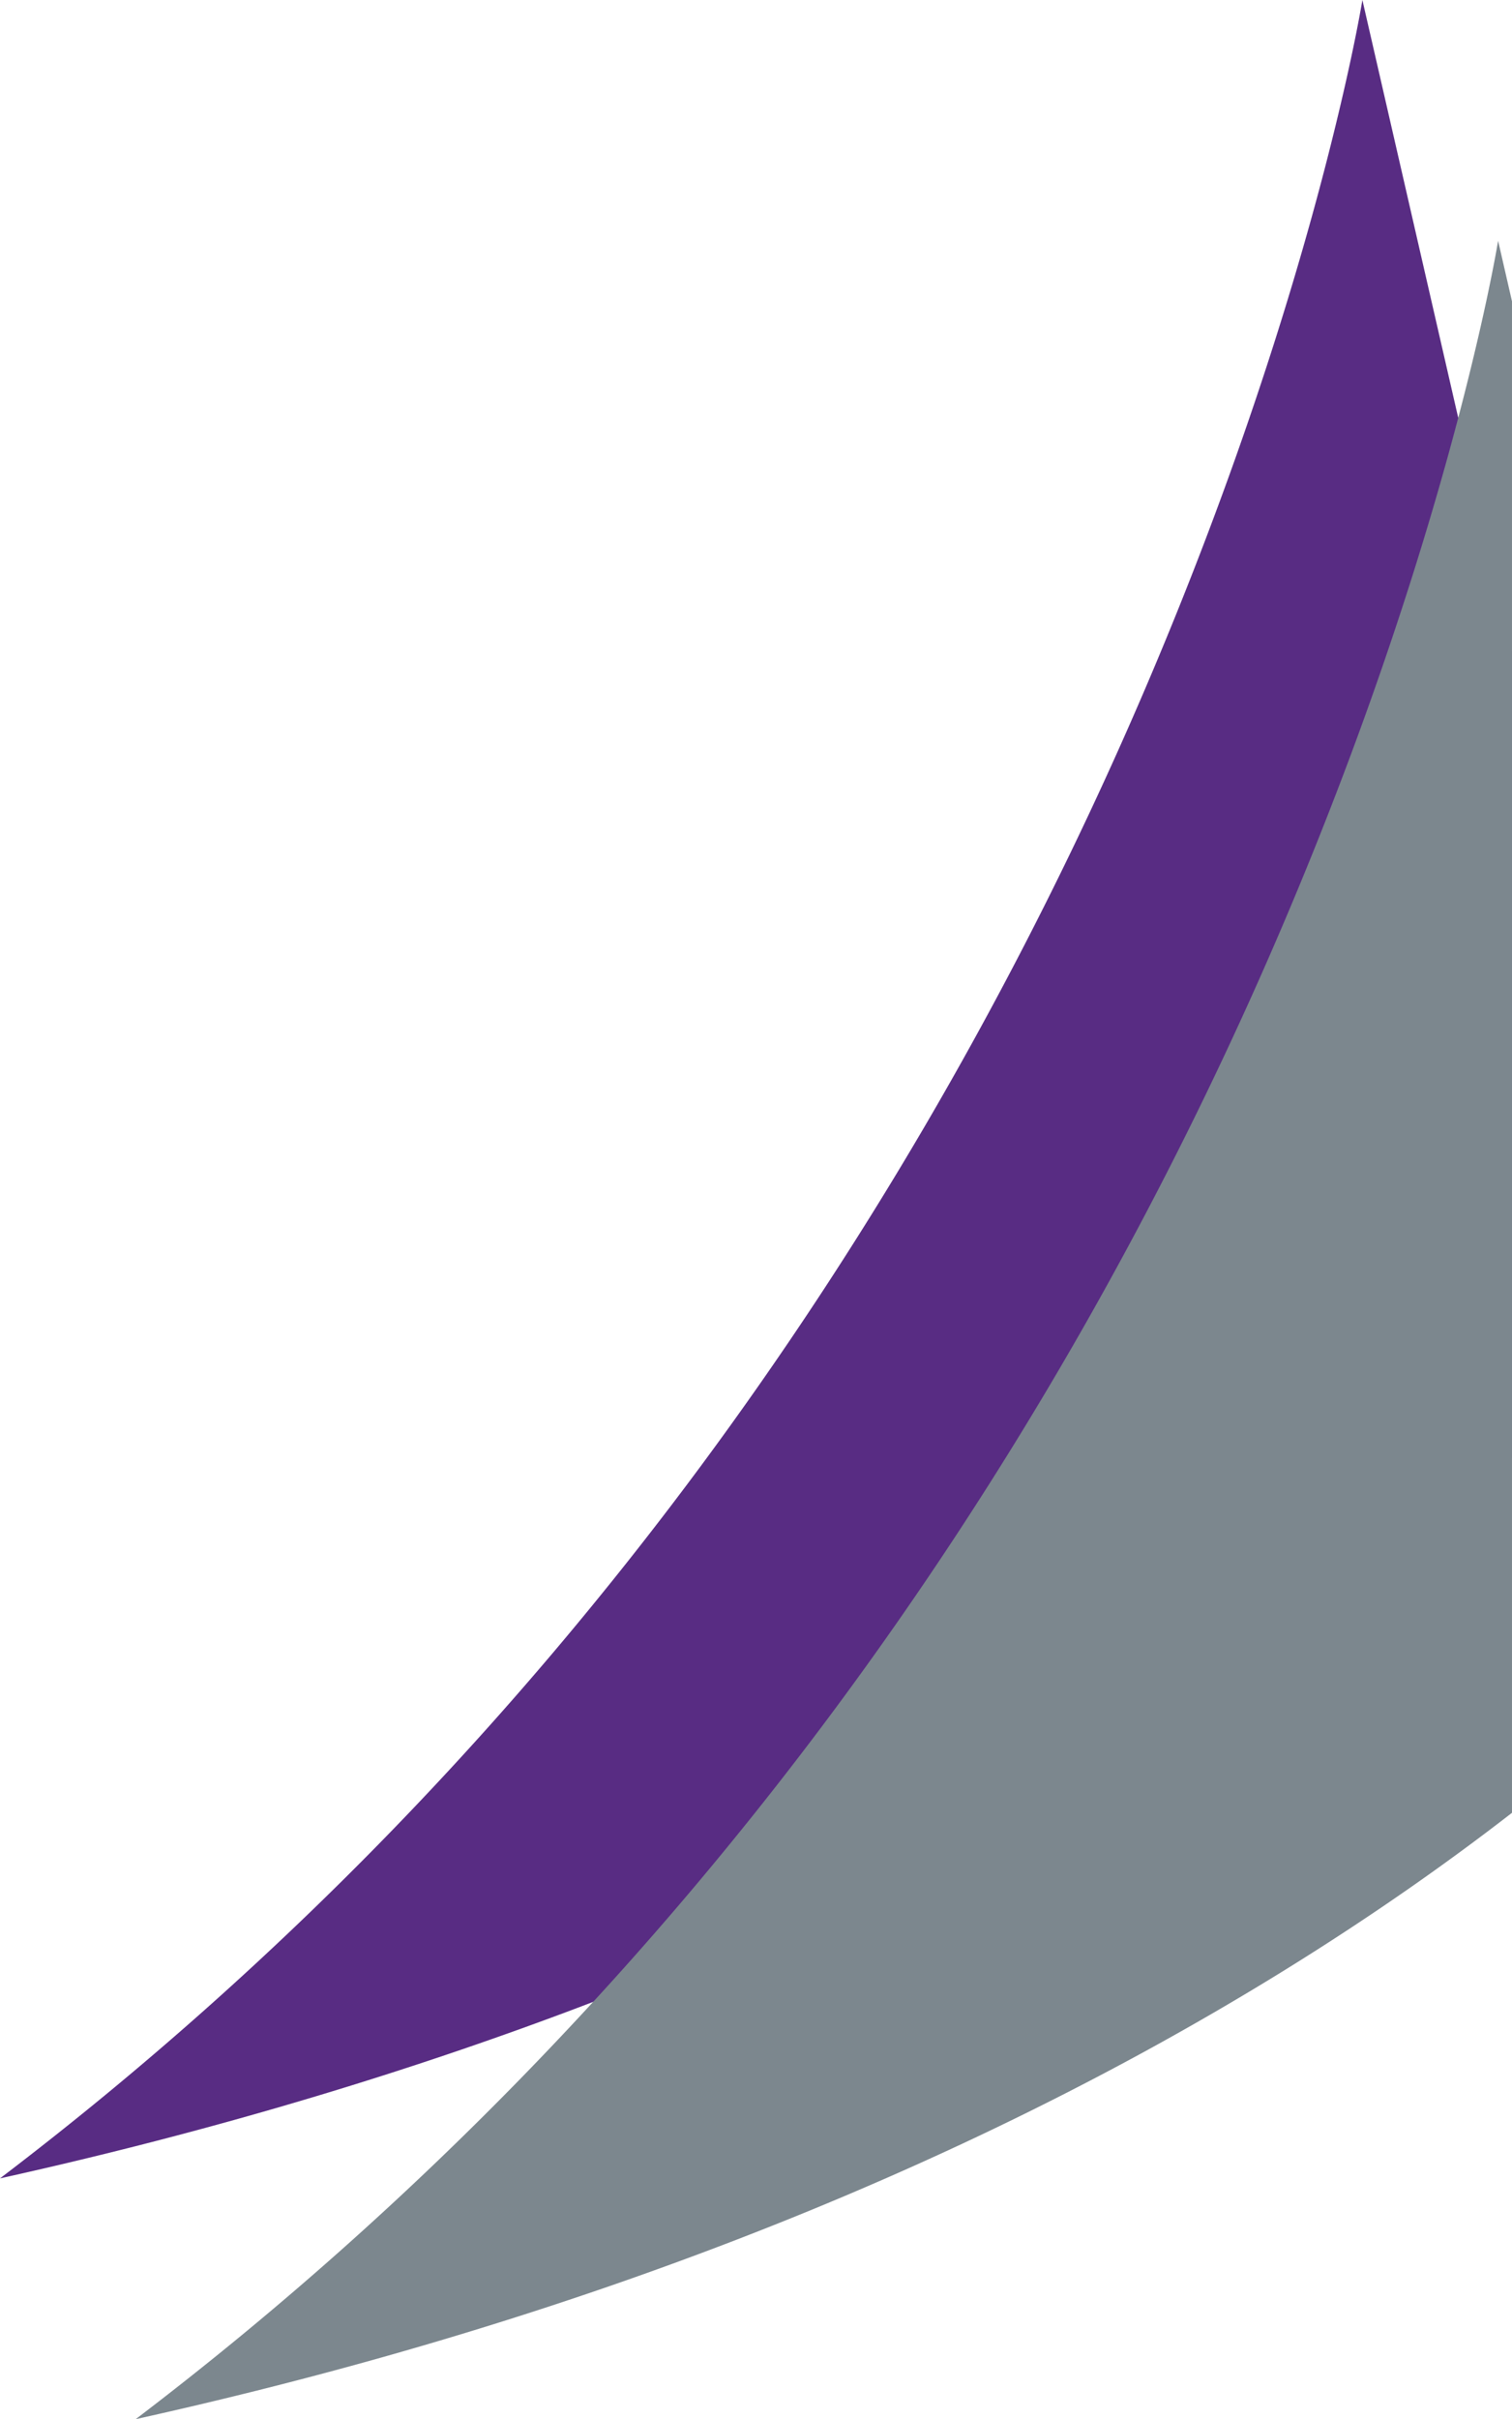
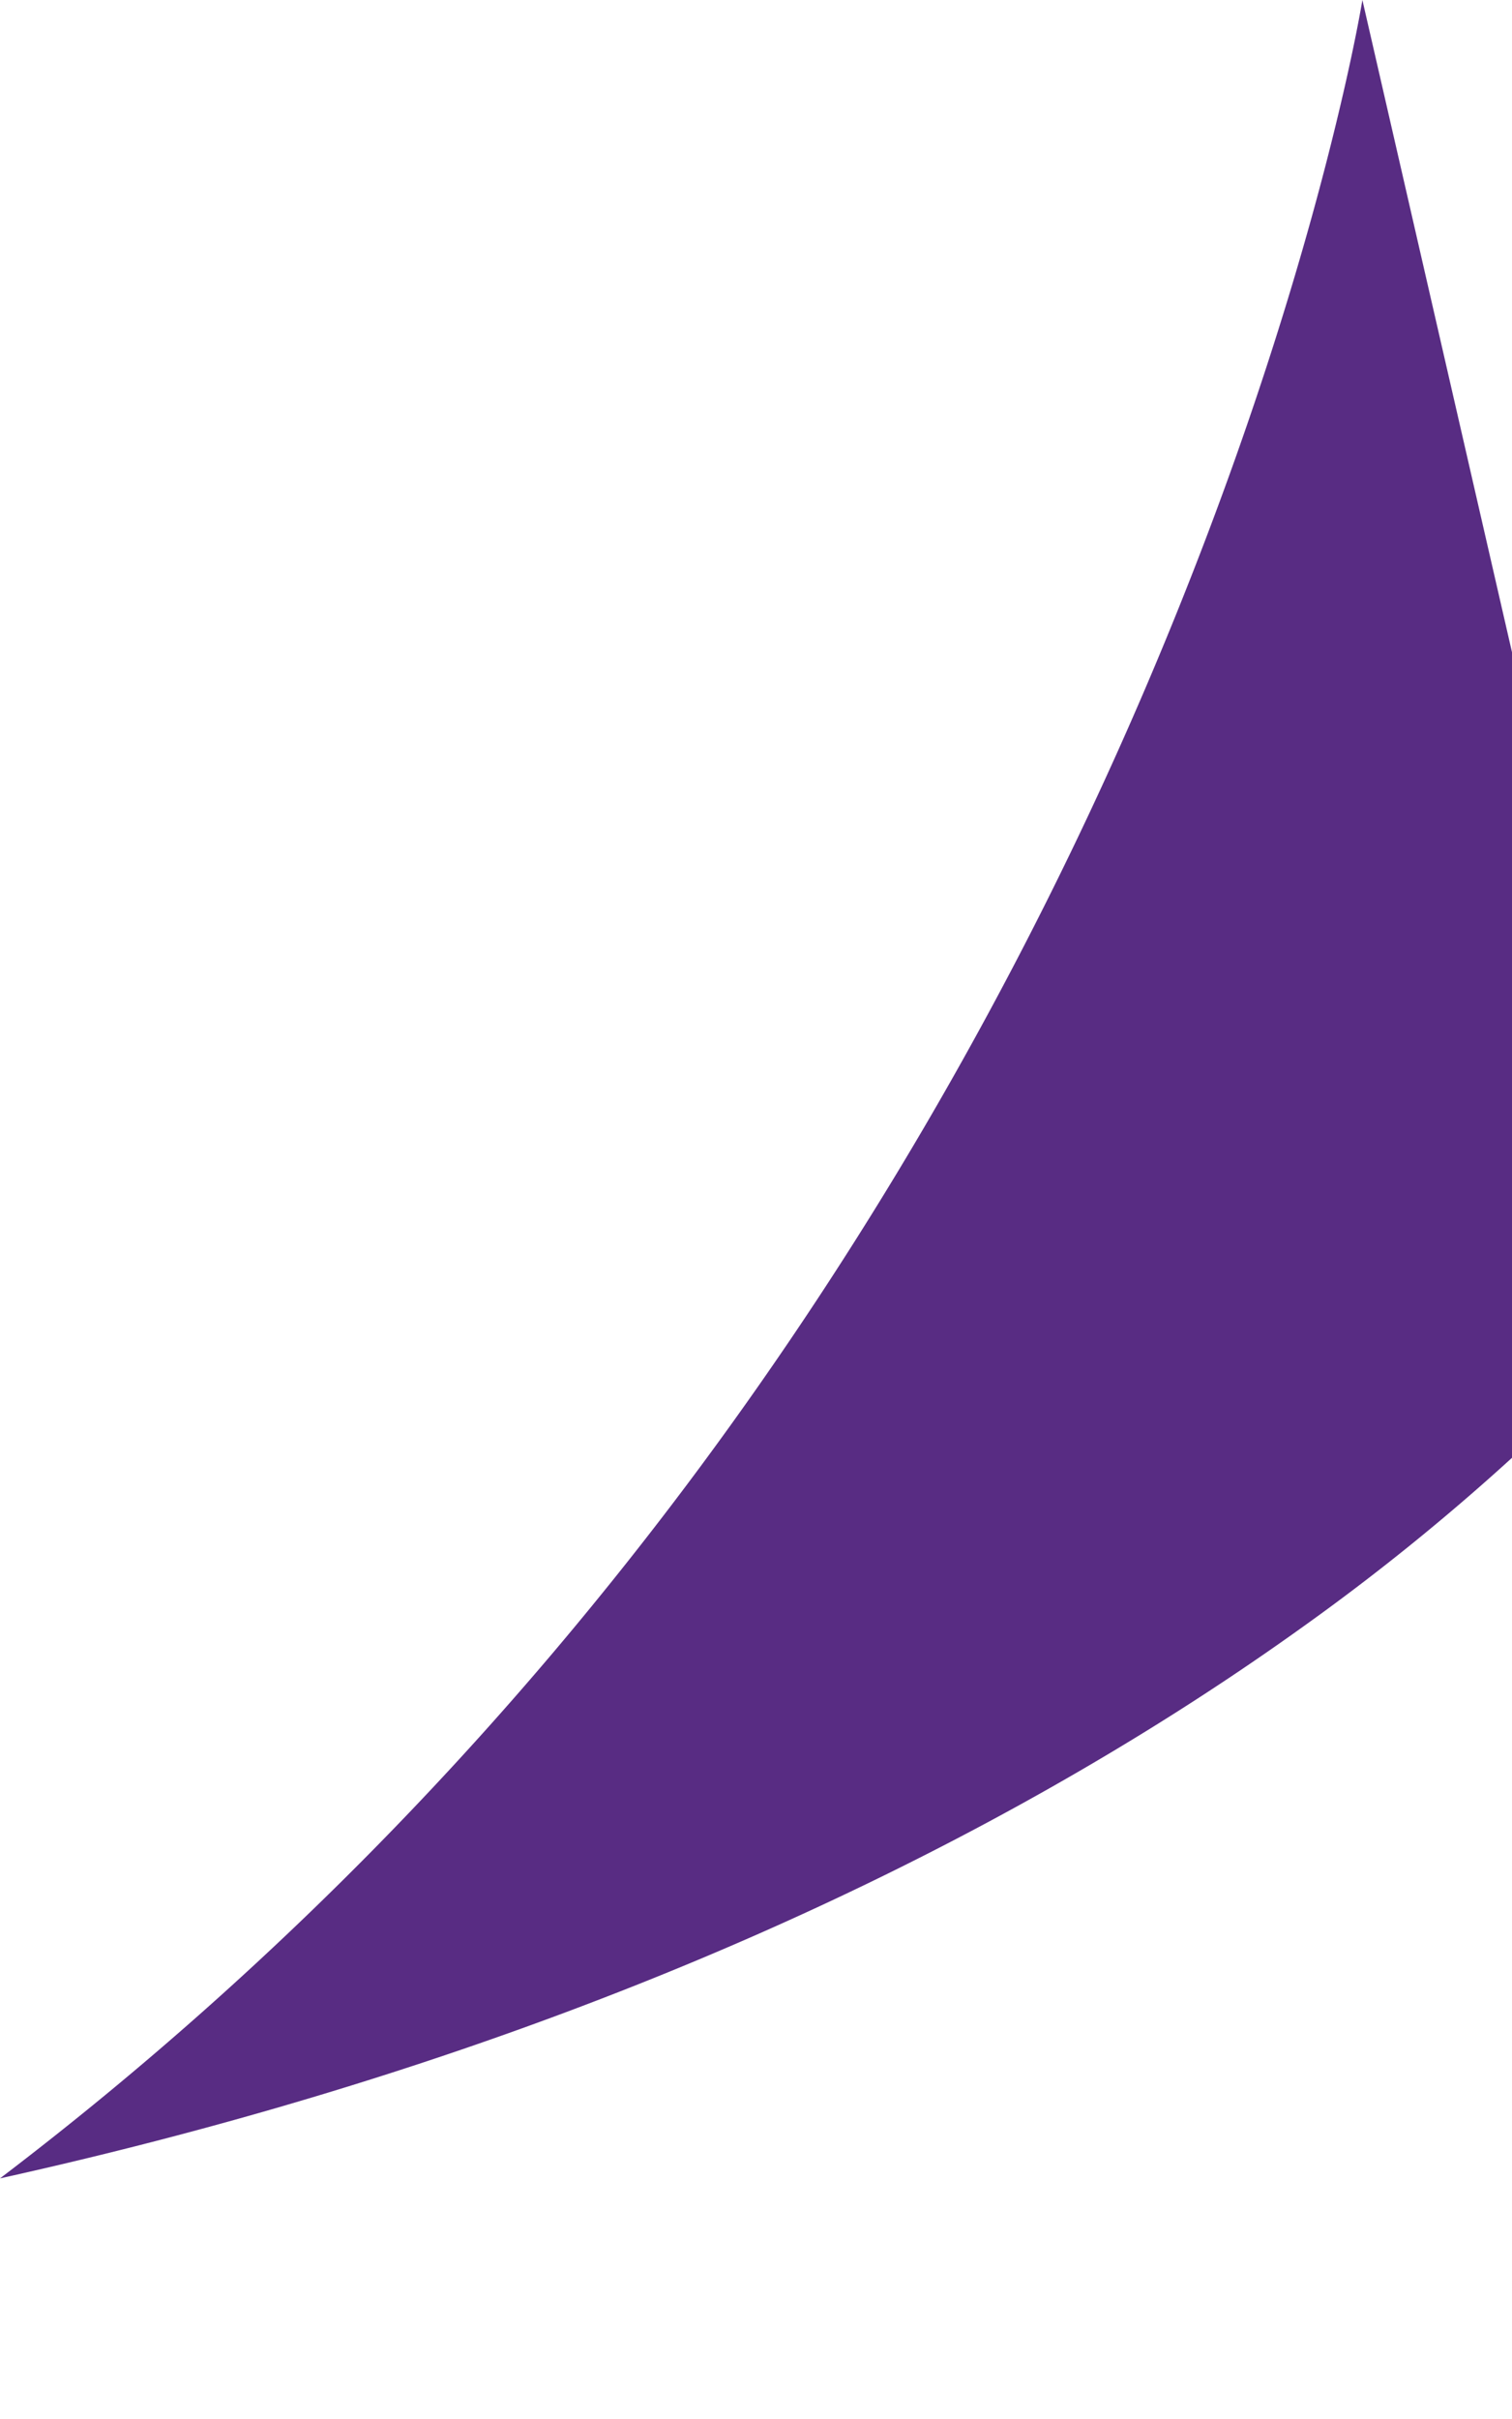
<svg xmlns="http://www.w3.org/2000/svg" width="844.988" height="1351.396" viewBox="0 0 844.988 1351.396">
-   <path data-name="Subtraction 74" d="M.001 1216.896a1951.767 1951.767 0 0 0 58.907-46.633 1951.198 1951.198 0 0 0 55.892-47.842 1957.434 1957.434 0 0 0 103.026-98.602 1990.094 1990.094 0 0 0 47.286-50.408 2008.546 2008.546 0 0 0 44.569-50.91 2045.05 2045.05 0 0 0 81.285-102.619c89.89-121.271 167.779-254.277 231.5-395.322 25.035-55.416 47.916-112.215 68.006-168.822 16.073-45.289 30.408-90.561 42.606-134.555 10.854-39.15 17.969-70.012 22.027-89.006C759.512 11.55 761.358.115 761.376.001l83.611 364.367v449.99a1262.5 1262.5 0 0 1-118.3 95.438c-25.721 18.408-52.876 36.529-80.712 53.859-30.715 19.127-63.007 37.758-95.979 55.375-161.384 86.231-346.429 152.804-549.995 197.866Z" fill="#582c83" />
-   <path data-name="Subtraction 75" d="M75.847 1351.396a1950.578 1950.578 0 0 0 58.907-46.633 1949.367 1949.367 0 0 0 55.892-47.842 1959.187 1959.187 0 0 0 52.947-48.875 1968.007 1968.007 0 0 0 50.079-49.729 1988.178 1988.178 0 0 0 47.286-50.406 2009.012 2009.012 0 0 0 44.568-50.91 2043.32 2043.32 0 0 0 81.286-102.621c89.891-121.271 167.779-254.277 231.5-395.322 25.038-55.422 47.918-112.223 68.006-168.824 16.075-45.293 30.409-90.564 42.605-134.555 10.854-39.148 17.97-70.01 22.027-89.006 4.407-20.629 6.253-32.062 6.271-32.176l7.762 33.83v844.341c-18.627 14.445-38.209 28.822-58.2 42.73-21.919 15.25-44.893 30.326-68.283 44.811-25.354 15.7-51.848 31.111-78.745 45.8-28.883 15.773-59.024 31.145-89.585 45.686-32.6 15.512-66.518 30.475-100.805 44.479-36.4 14.863-74.213 29.053-112.4 42.174-40.343 13.859-82.191 26.906-124.381 38.775-44.385 12.48-90.391 24.013-136.737 34.273Z" fill="#7c878e" />
+   <path data-name="Subtraction 74" d="M.001 1216.896a1951.767 1951.767 0 0 0 58.907-46.633 1951.198 1951.198 0 0 0 55.892-47.842 1957.434 1957.434 0 0 0 103.026-98.602 1990.094 1990.094 0 0 0 47.286-50.408 2008.546 2008.546 0 0 0 44.569-50.91 2045.05 2045.05 0 0 0 81.285-102.619c89.89-121.271 167.779-254.277 231.5-395.322 25.035-55.416 47.916-112.215 68.006-168.822 16.073-45.289 30.408-90.561 42.606-134.555 10.854-39.15 17.969-70.012 22.027-89.006C759.512 11.55 761.358.115 761.376.001l83.611 364.367v449.99a1262.5 1262.5 0 0 1-118.3 95.438c-25.721 18.408-52.876 36.529-80.712 53.859-30.715 19.127-63.007 37.758-95.979 55.375-161.384 86.231-346.429 152.804-549.995 197.866" fill="#582c83" />
</svg>